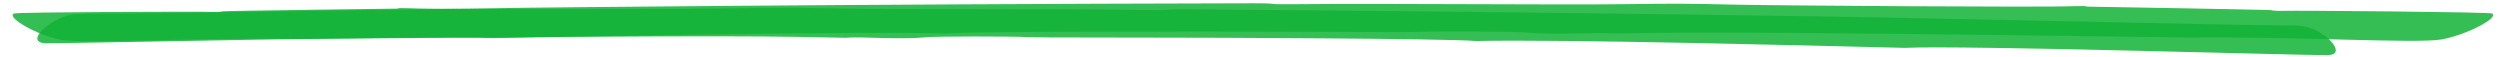
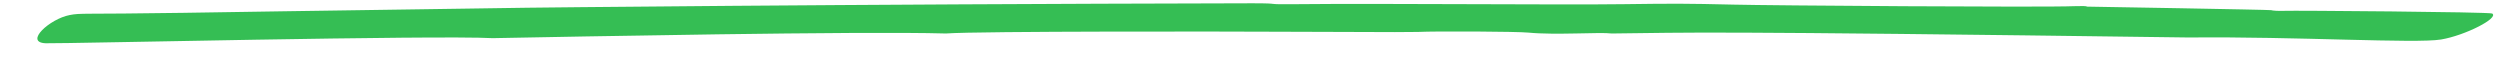
<svg xmlns="http://www.w3.org/2000/svg" width="653" height="15" viewBox="0 0 653 15" fill="none">
  <path opacity="0.85" d="M128.686 9.966C113.718 9.153 17.375 11.416 11.931 11.3C6.217 11.068 13.02 4.918 18.193 3.933C21.183 3.353 21.183 3.759 47.856 3.353C47.856 3.353 88.133 2.715 137.667 2.019C137.667 2.019 217.408 1.09 327.086 0.858C335.796 0.858 328.99 1.206 339.062 1.09C360.833 0.858 407.643 1.322 424.244 1.09C437.309 0.916 440.301 0.916 452.821 1.207C461.531 1.438 533.922 1.96 541.817 1.612C543.721 1.554 545.083 1.554 545.083 1.729C545.625 1.729 592.981 2.541 593.252 2.656C593.525 2.773 594.885 2.888 596.518 2.831C598.969 2.714 650.406 3.121 650.95 3.527C652.854 4.687 643.874 9.27 637.615 10.314C631.083 11.417 599.513 9.502 571.753 9.792C441.663 8.052 442.752 8.516 420.978 8.748C417.985 8.341 406.283 9.212 399.206 8.516C396.214 8.225 375.257 8.109 370.358 8.341C369.27 8.4 361.922 8.4 351.035 8.341C345.591 8.341 339.333 8.283 332.53 8.283C323.549 8.225 255.51 8.11 247.074 8.747C224.211 8.109 150.458 9.56 128.686 9.966Z" fill="#12B336" />
-   <path opacity="0.85" d="M497.561 12.505C511.763 11.766 602.844 14.494 608.001 14.405C613.419 14.201 607.247 8.019 602.396 7.008C599.588 6.413 599.57 6.819 574.346 6.285C574.346 6.285 536.254 5.451 489.406 4.515C489.406 4.515 413.979 3.201 310.189 2.437C301.944 2.395 308.369 2.776 298.844 2.611C278.248 2.274 233.928 2.511 218.226 2.199C205.87 1.961 203.036 1.947 191.175 2.176C182.923 2.366 114.388 2.538 106.933 2.151C105.131 2.084 103.843 2.078 103.838 2.251C103.322 2.249 58.47 2.831 58.207 2.946C57.944 3.061 56.651 3.17 55.11 3.104C52.797 2.976 4.099 3.133 3.565 3.536C1.712 4.687 10.013 9.313 15.891 10.388C22.024 11.522 51.987 9.761 78.249 10.185C201.438 9.075 200.388 9.534 220.984 9.871C223.836 9.479 234.874 10.406 241.6 9.745C244.447 9.469 264.284 9.454 268.91 9.71C269.937 9.774 276.891 9.809 287.198 9.804C292.348 9.831 298.274 9.803 304.715 9.836C313.217 9.821 377.614 10.035 385.57 10.714C407.234 10.186 476.973 11.994 497.561 12.505Z" fill="#12B336" />
</svg>